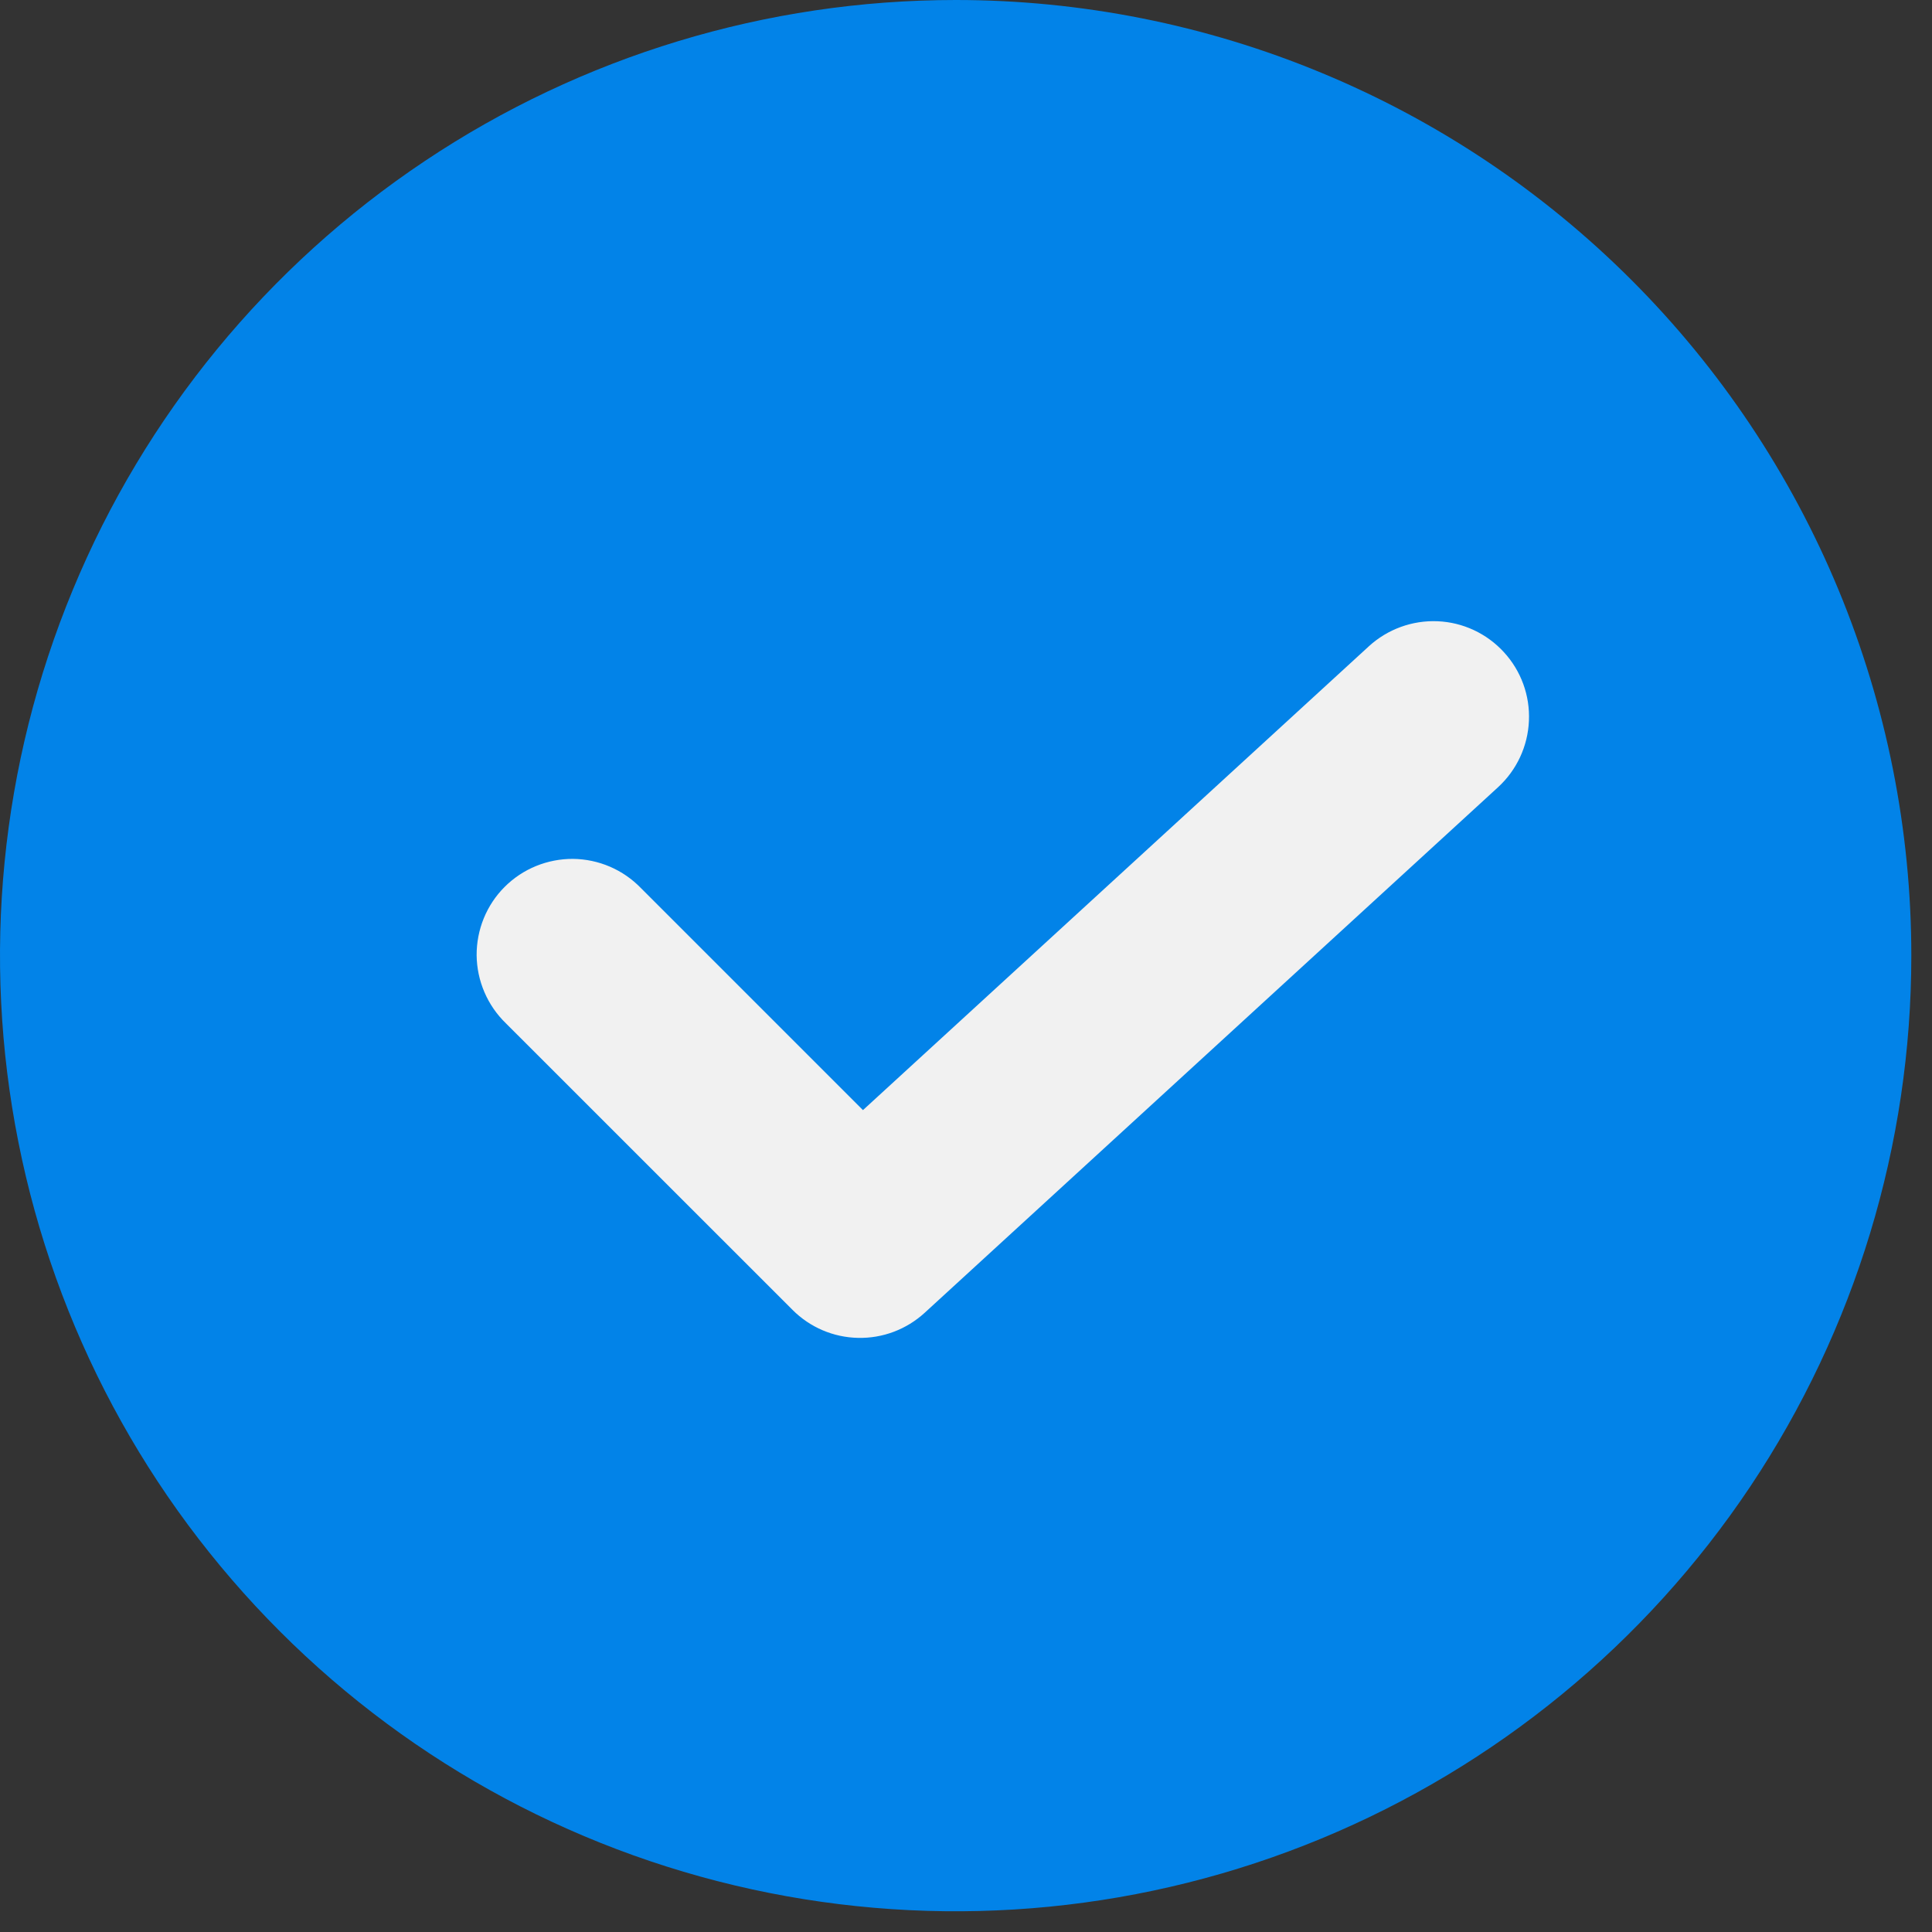
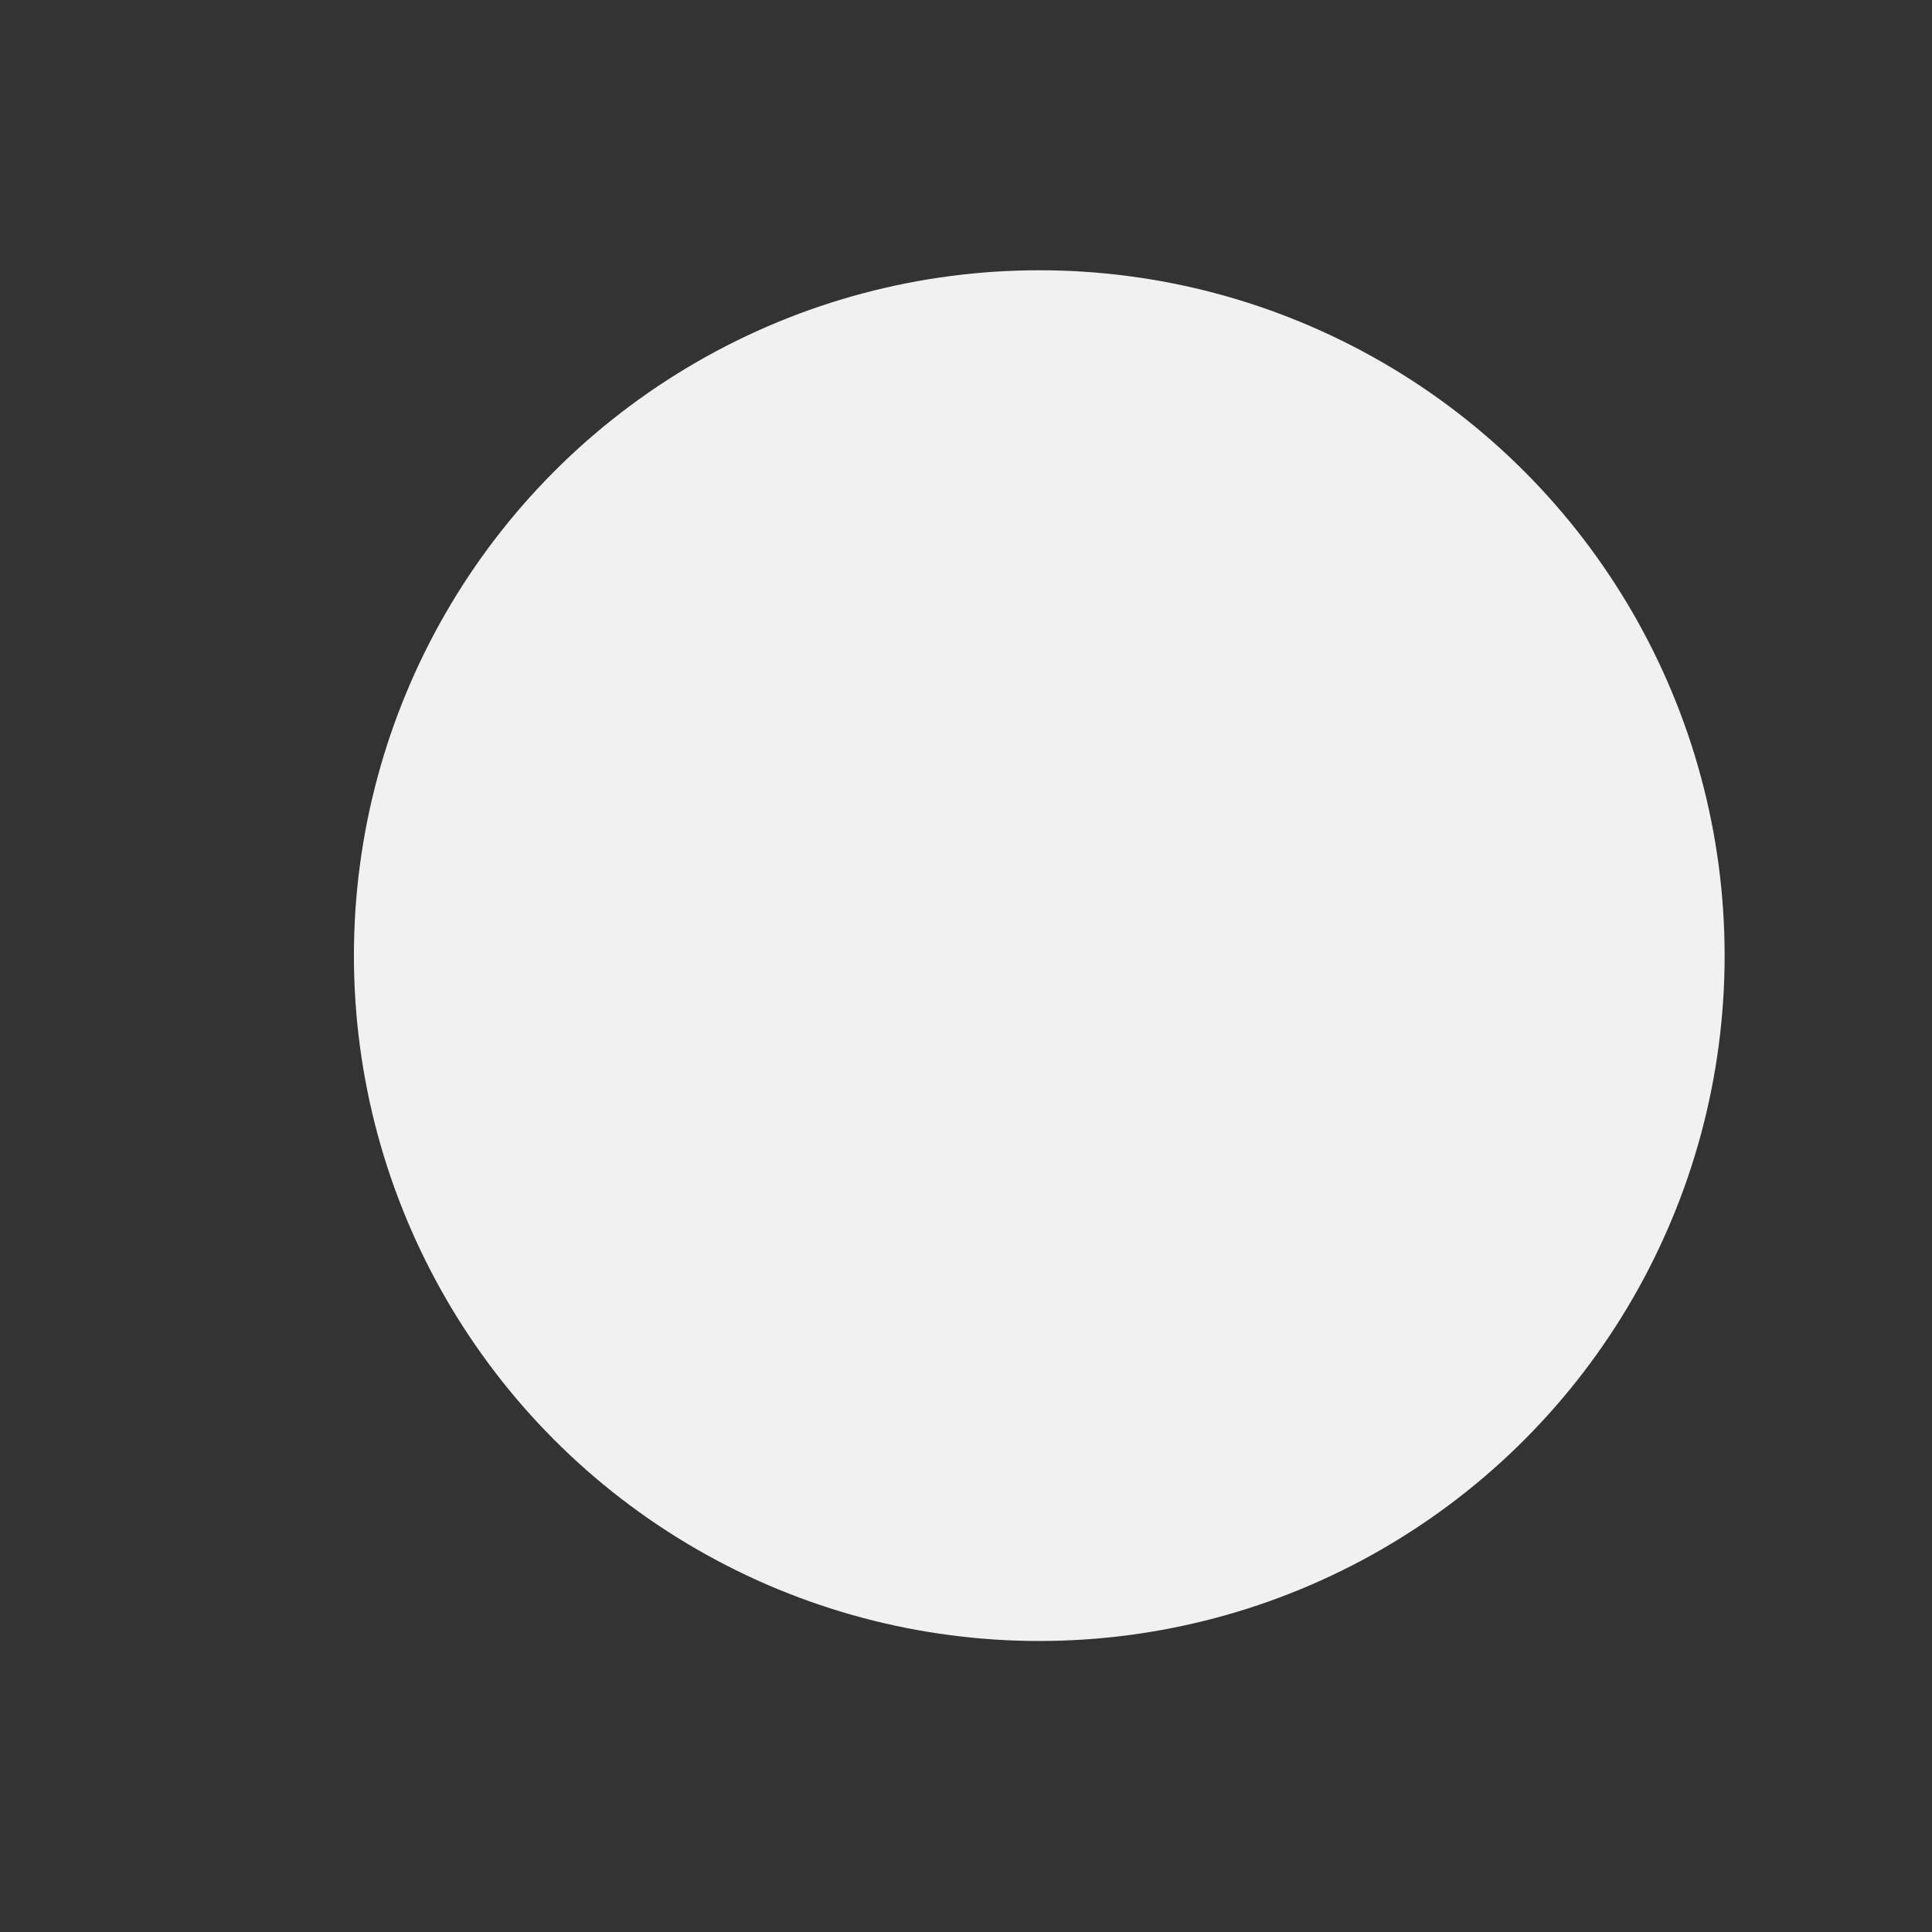
<svg xmlns="http://www.w3.org/2000/svg" width="27" height="27" viewBox="0 0 27 27" fill="none">
  <rect x="0" y="0" width="27" height="27" fill="#333333" stroke="none" />
  <circle cx="14.524" cy="13.355" r="9.578" fill="#F1F1F1" />
-   <path d="M13.355 0C10.714 0 8.132 0.783 5.936 2.251C3.739 3.718 2.027 5.804 1.017 8.244C0.006 10.685 -0.259 13.37 0.257 15.961C0.772 18.552 2.044 20.931 3.912 22.799C5.779 24.667 8.159 25.939 10.75 26.454C13.341 26.969 16.026 26.705 18.466 25.694C20.907 24.683 22.992 22.971 24.46 20.775C25.927 18.579 26.711 15.997 26.711 13.355C26.711 11.601 26.365 9.865 25.694 8.244C25.023 6.624 24.039 5.152 22.799 3.912C21.559 2.672 20.087 1.688 18.466 1.017C16.846 0.345 15.109 0 13.355 0ZM20.936 11.001L12.923 18.346C12.669 18.579 12.335 18.705 11.991 18.697C11.647 18.69 11.319 18.55 11.076 18.306L7.069 14.3C6.941 14.176 6.84 14.029 6.77 13.866C6.7 13.703 6.663 13.528 6.661 13.351C6.66 13.173 6.694 12.997 6.761 12.833C6.828 12.669 6.927 12.52 7.052 12.395C7.178 12.269 7.327 12.17 7.491 12.103C7.655 12.036 7.831 12.002 8.008 12.003C8.186 12.005 8.361 12.042 8.524 12.112C8.687 12.182 8.834 12.284 8.957 12.411L12.06 15.514L19.13 9.032C19.391 8.793 19.737 8.667 20.091 8.682C20.445 8.697 20.778 8.853 21.017 9.114C21.257 9.375 21.383 9.72 21.367 10.074C21.352 10.428 21.197 10.761 20.936 11.001Z" fill="#0283E8" />
</svg>